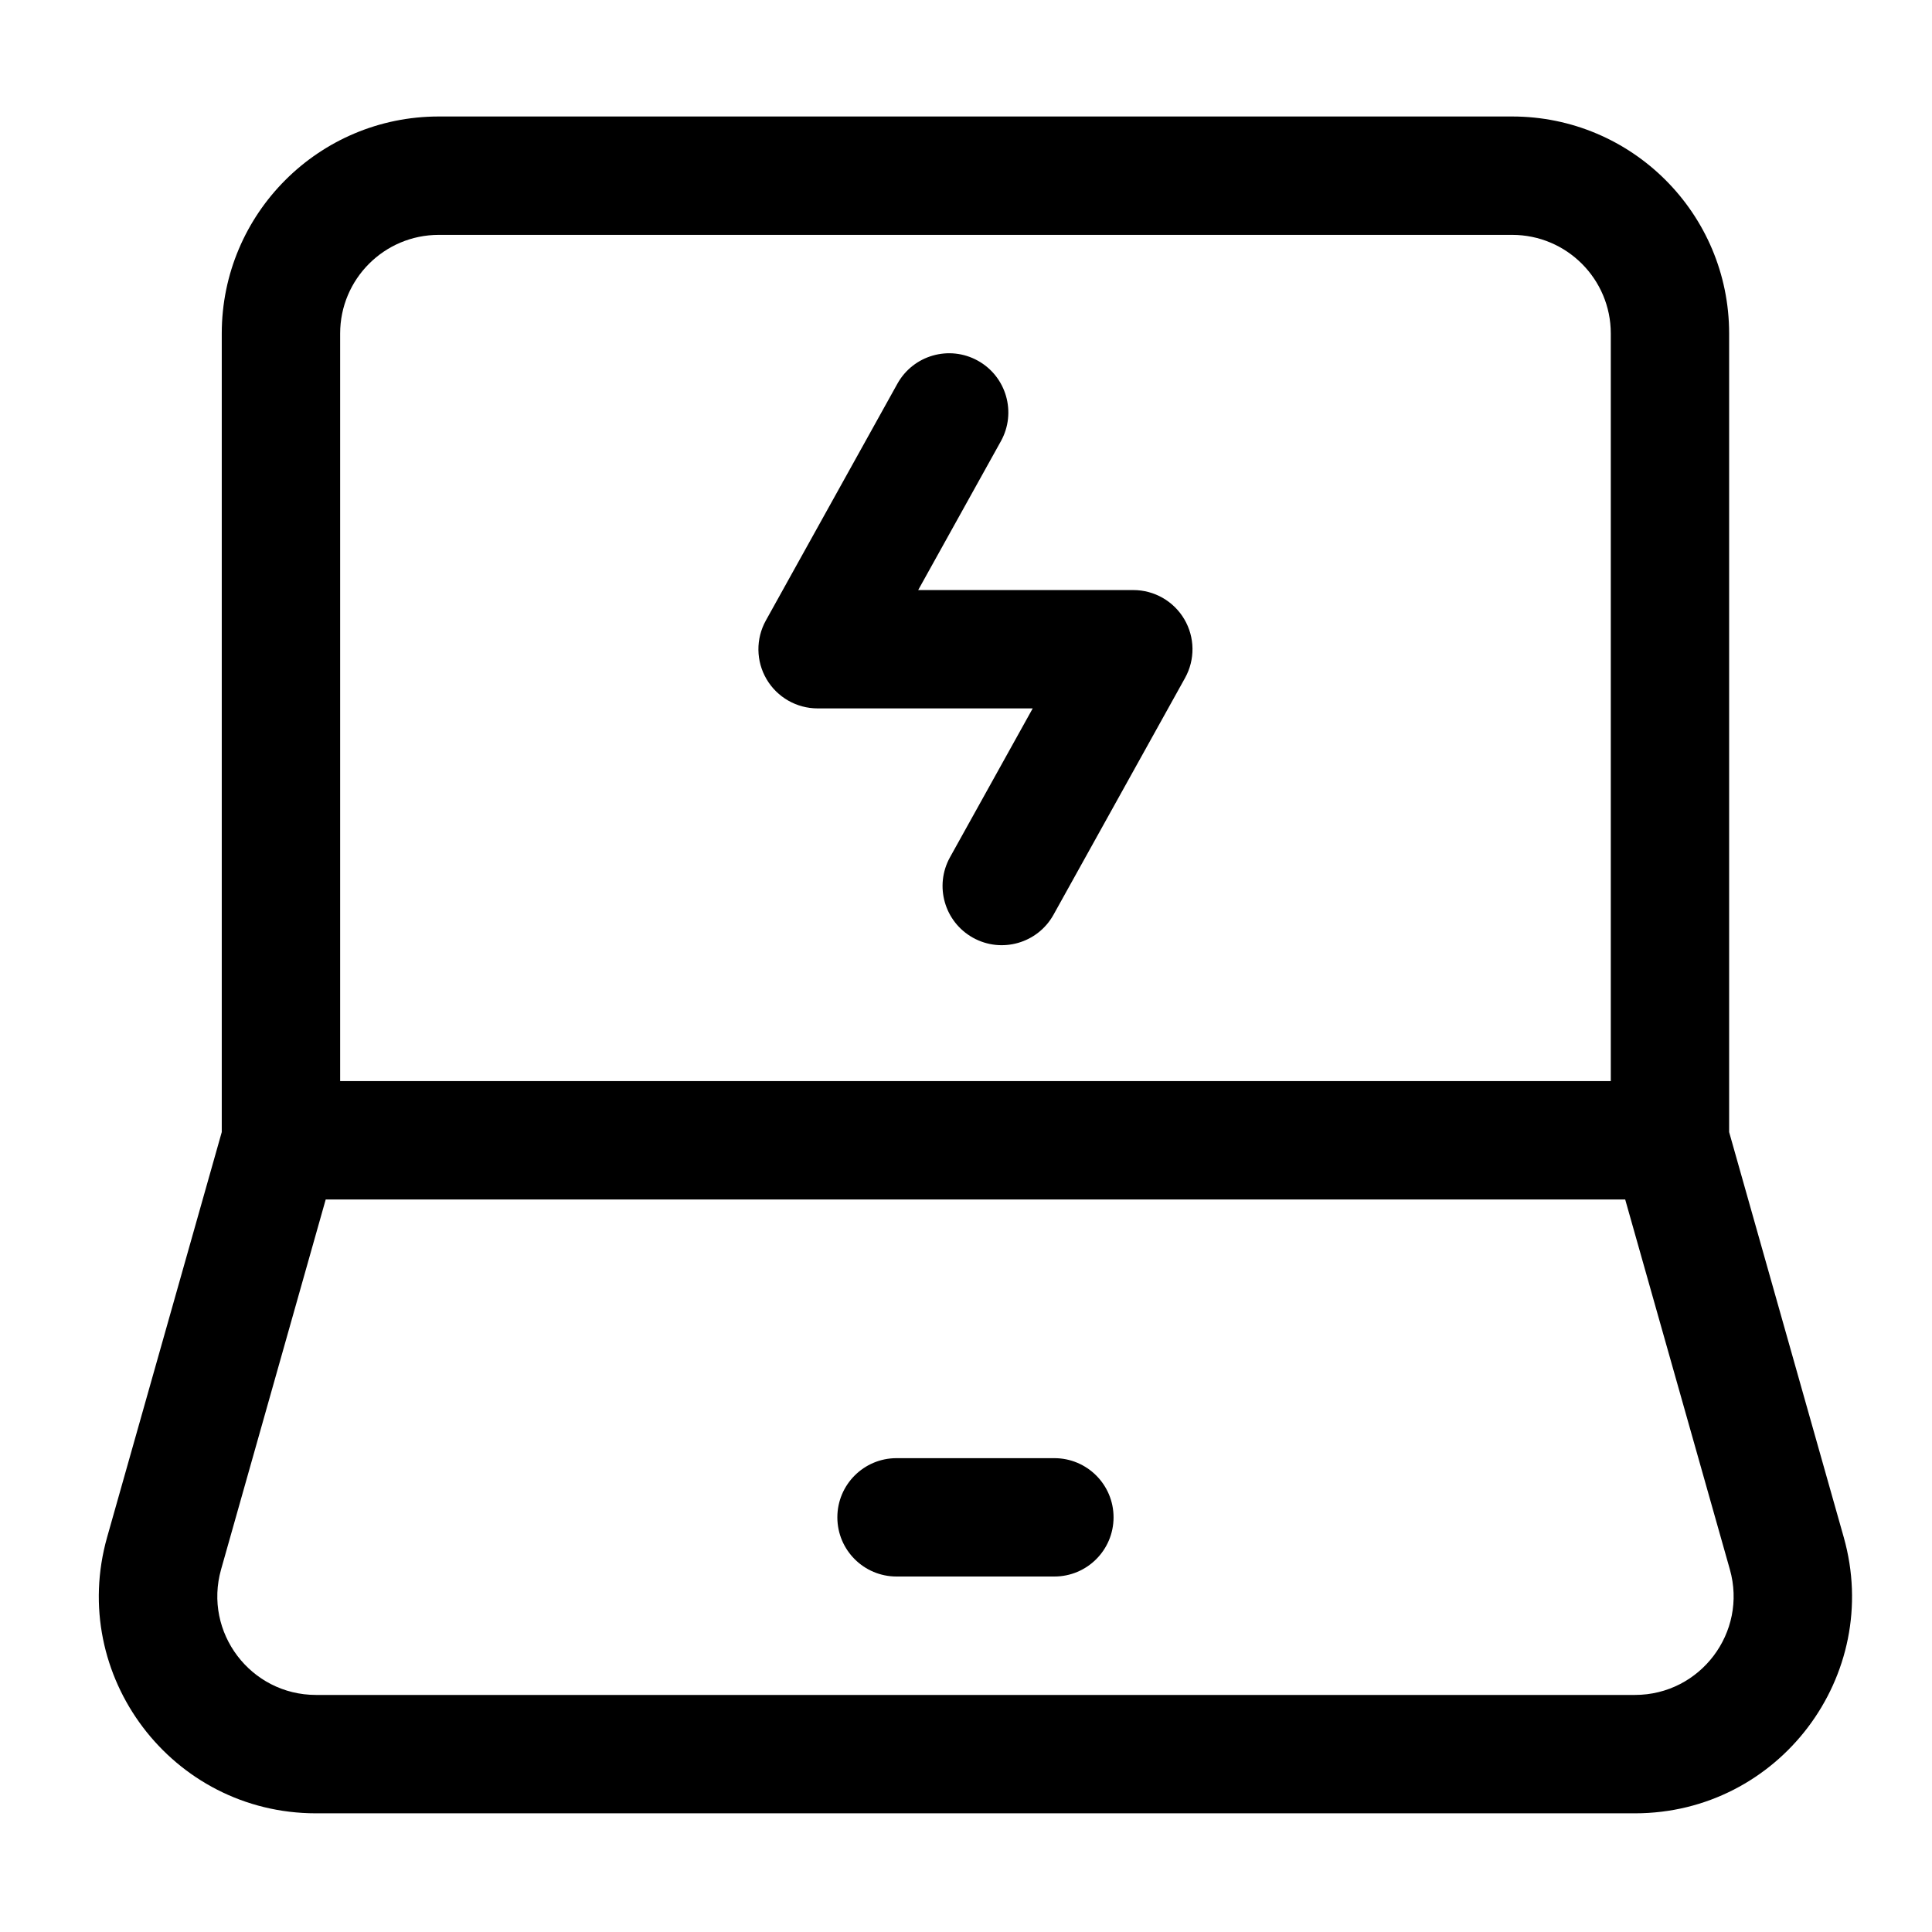
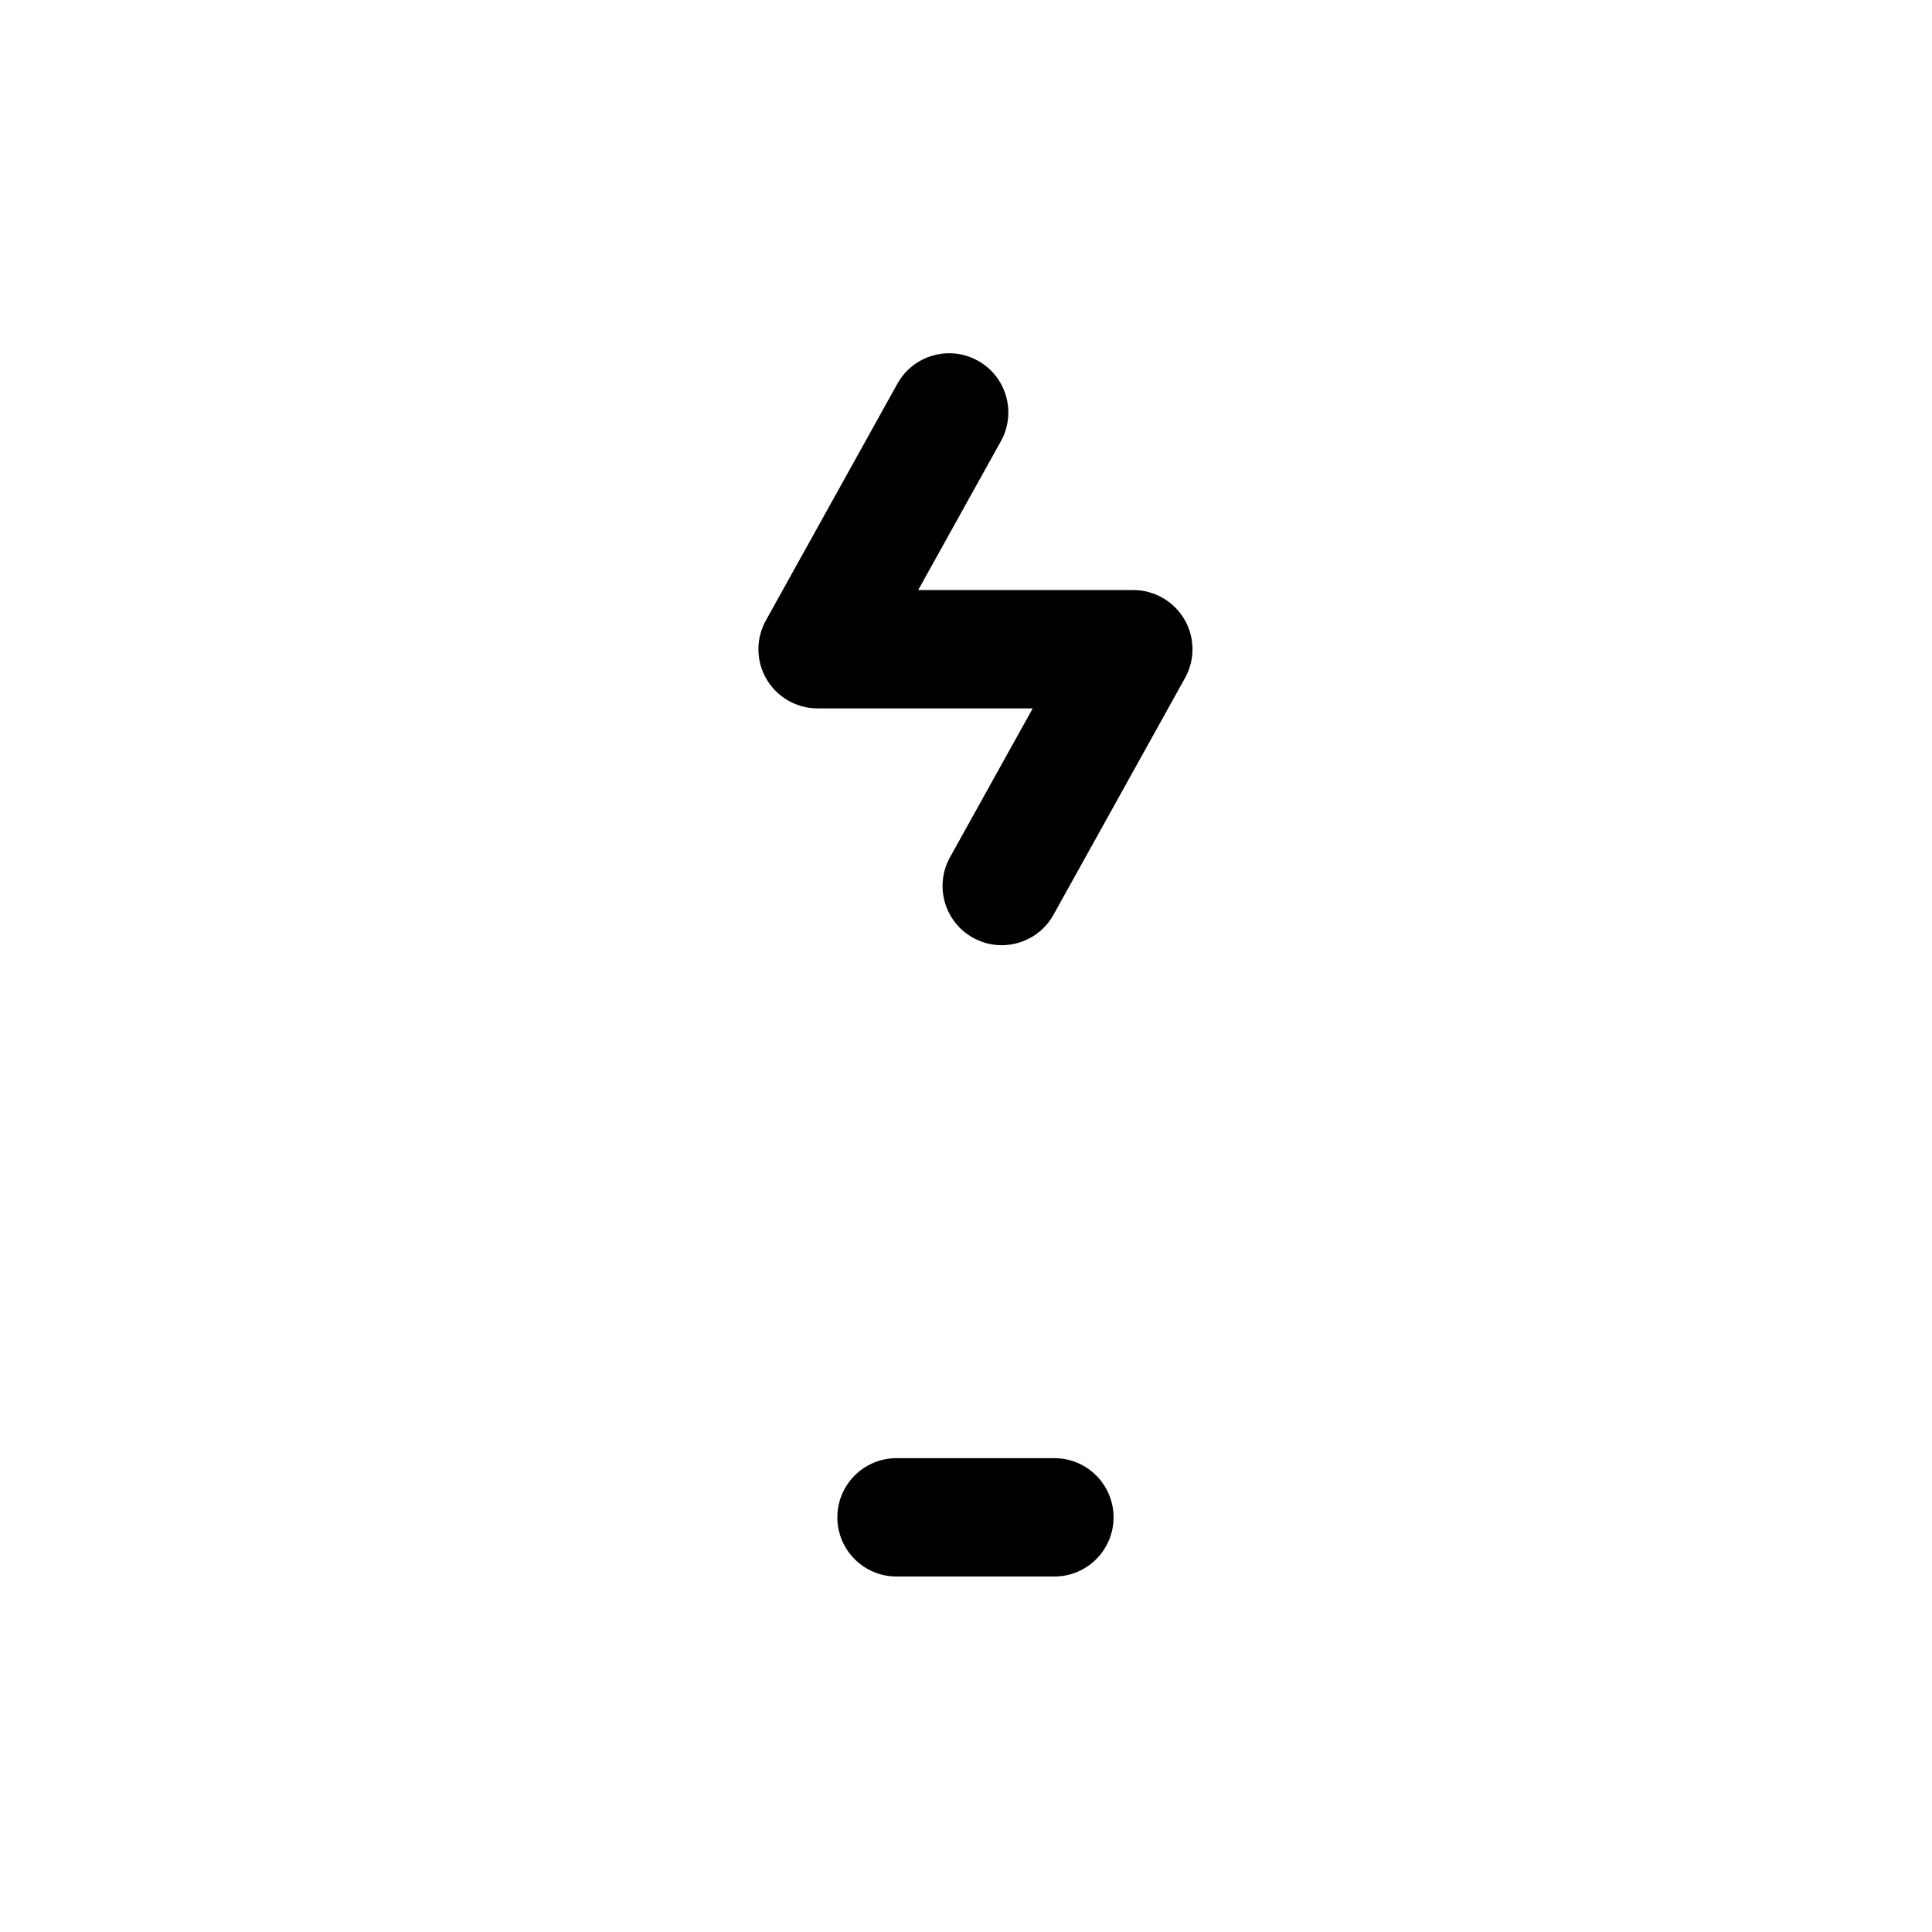
<svg xmlns="http://www.w3.org/2000/svg" fill="none" height="51" viewBox="0 0 51 51" width="51">
  <g clip-rule="evenodd" fill="#000" fill-rule="evenodd">
-     <path d="m11.583 6.2c-1.438 0-2.604 1.166-2.604 2.604v19.734h33.542v-19.734c0-1.438-1.166-2.604-2.604-2.604zm31.318 25.463h-34.303l-2.762 9.766c-.47 1.662.779 3.313 2.506 3.313h34.816c1.727 0 2.976-1.651 2.506-3.313zm-37.047-1.779v-21.08c0-3.164 2.565-5.729 5.729-5.729h28.333c3.164 0 5.729 2.565 5.729 5.729v21.08l3.025 10.694c1.034 3.657-1.713 7.289-5.513 7.289h-34.816c-3.8 0-6.547-3.632-5.513-7.289z" />
    <path d="m25.814 9.522c.754.419 1.026 1.37.607 2.125l-2.183 3.929h5.678c.554 0 1.066.293 1.347.77.281.477.288 1.067.019 1.551l-3.472 6.25c-.419.754-1.37 1.026-2.125.607-.754-.419-1.026-1.37-.607-2.125l2.183-3.929h-5.678c-.554 0-1.066-.293-1.347-.77-.281-.477-.288-1.067-.019-1.551l3.472-6.25c.419-.754 1.37-1.026 2.125-.607z" />
-     <path d="m22.104 40.054c0-.863.7-1.562 1.562-1.562h4.167c.863 0 1.562.7 1.562 1.562 0 .863-.7 1.562-1.562 1.562h-4.167c-.863 0-1.562-.7-1.562-1.562z" />
+     <path d="m22.104 40.054c0-.863.7-1.562 1.562-1.562h4.167c.863 0 1.562.7 1.562 1.562 0 .863-.7 1.562-1.562 1.562h-4.167c-.863 0-1.562-.7-1.562-1.562" />
  </g>
</svg>